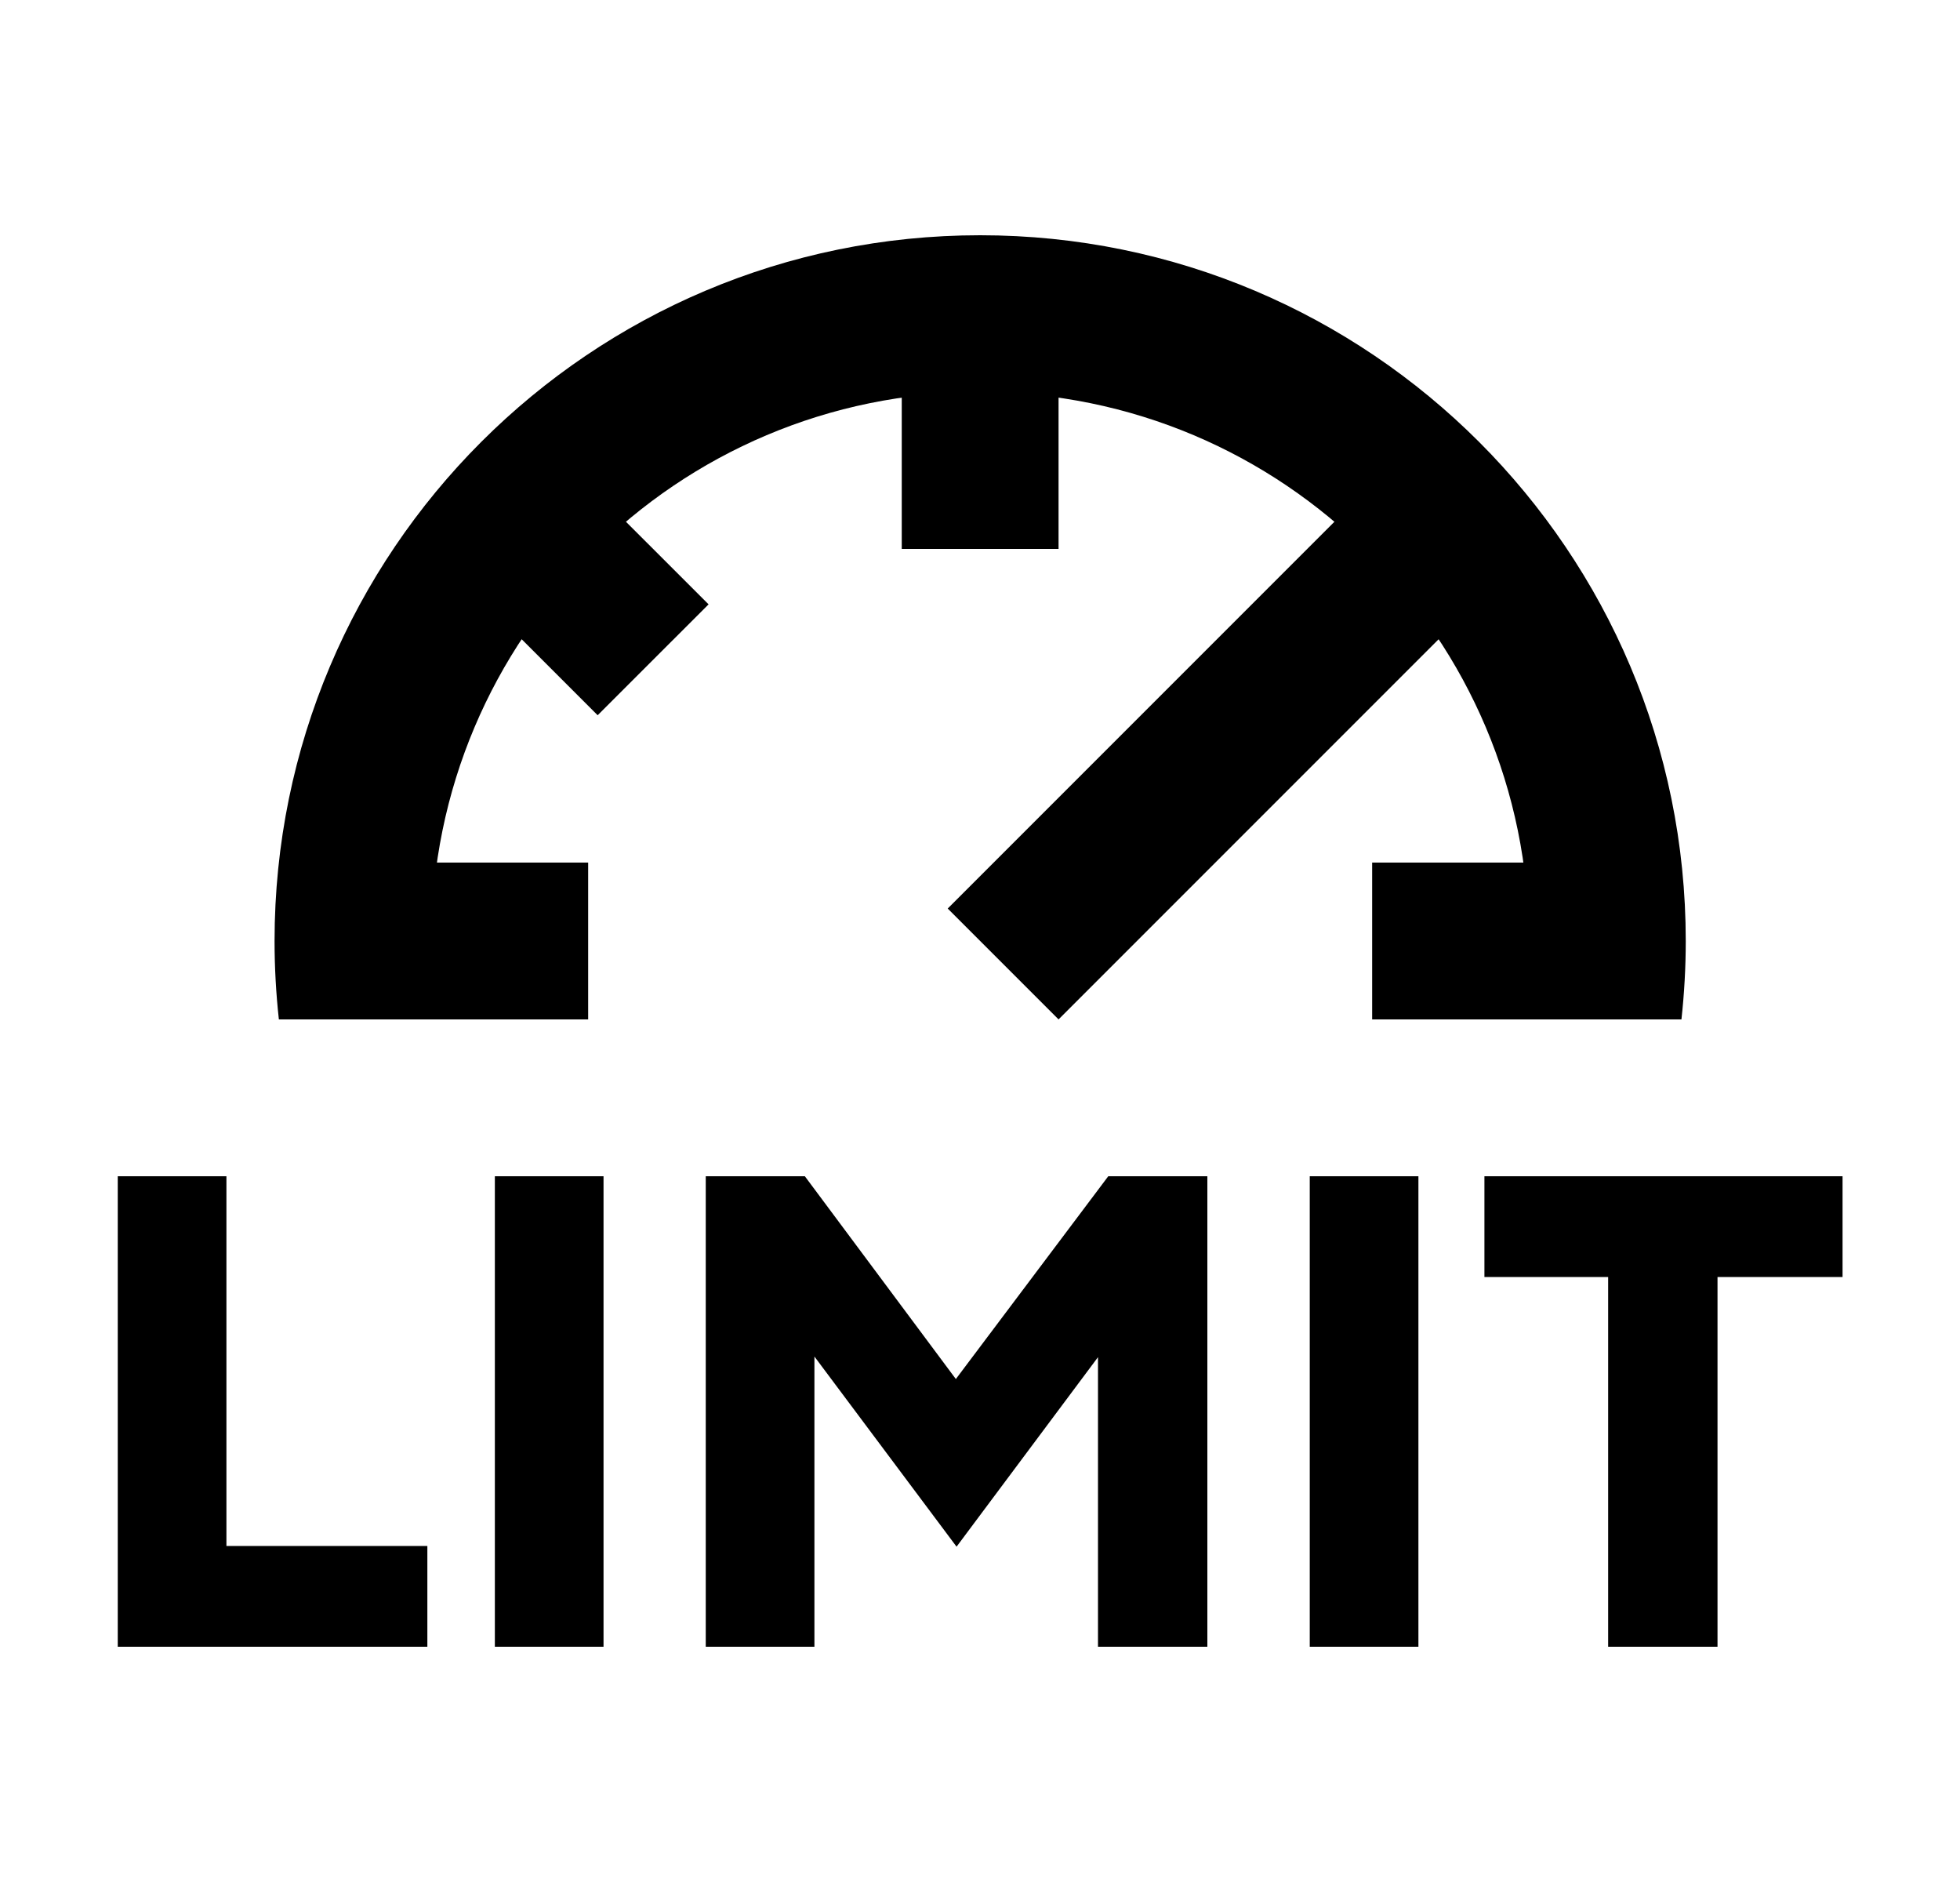
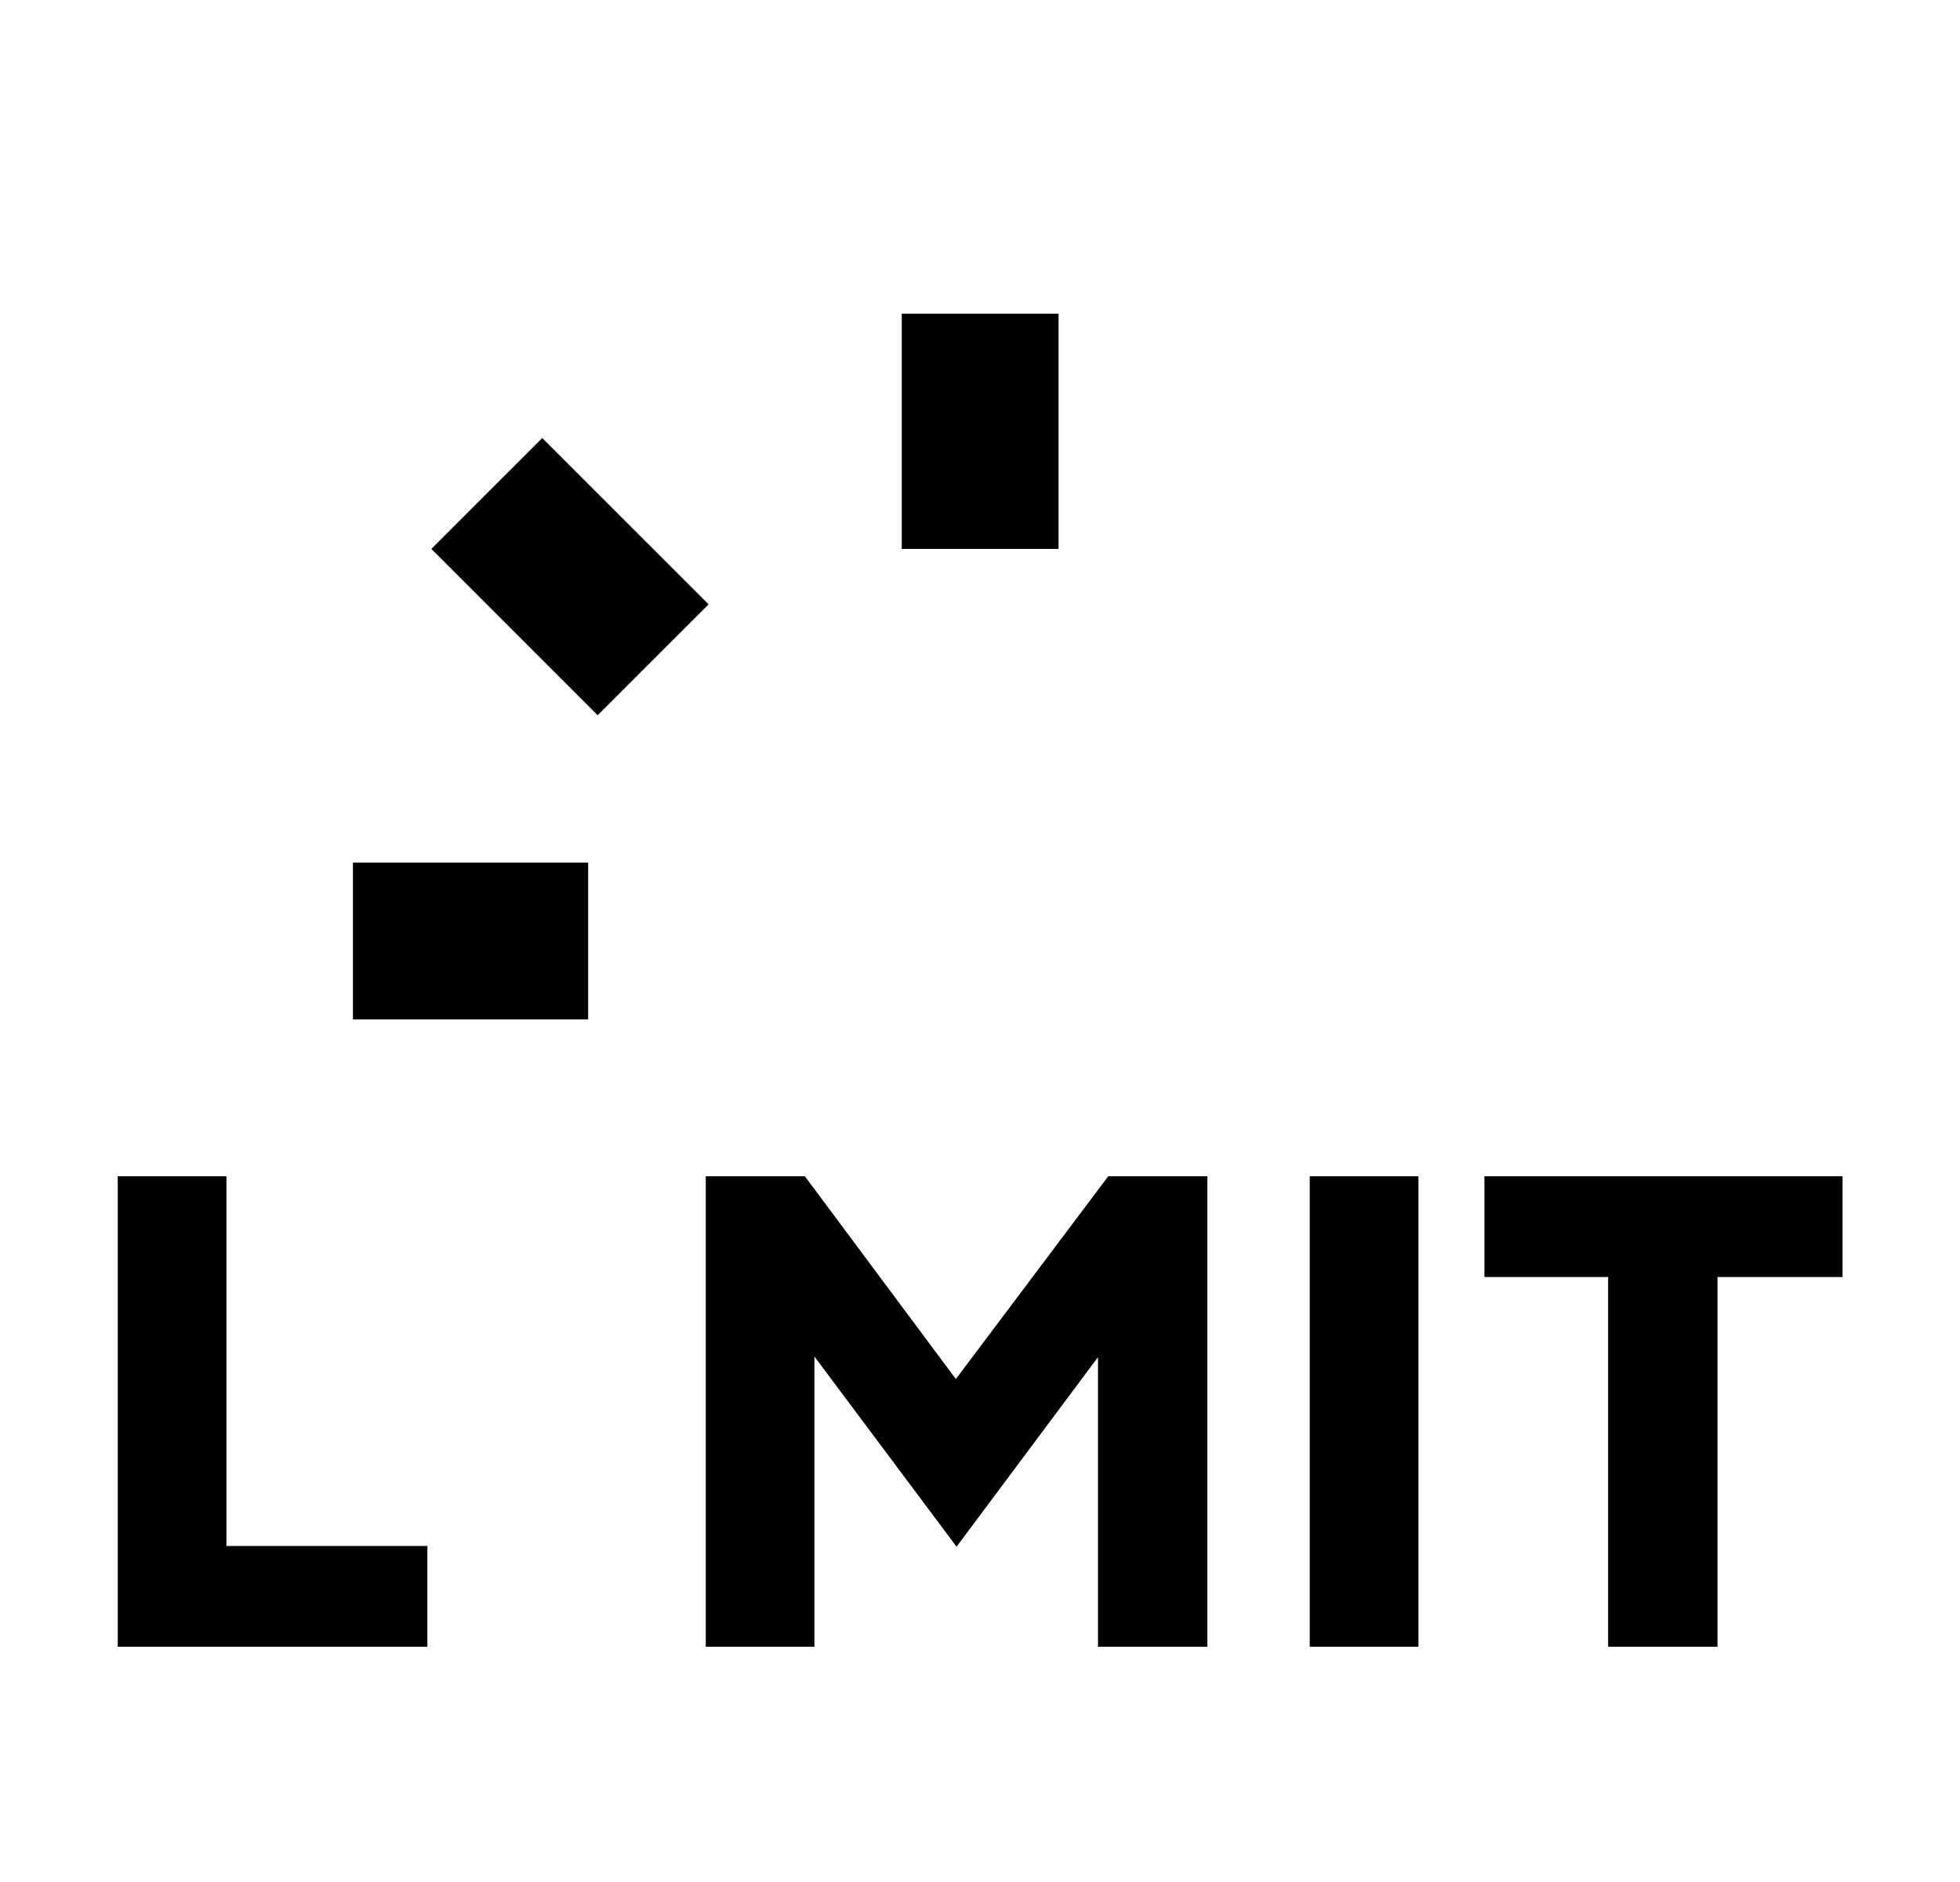
<svg xmlns="http://www.w3.org/2000/svg" width="25" height="24" viewBox="0 0 25 24" fill="none">
-   <path fill-rule="evenodd" clip-rule="evenodd" d="M18.502 8L13.502 13L12.088 11.586L17.088 6.586L18.502 8Z" fill="#000" />
  <path fill-rule="evenodd" clip-rule="evenodd" d="M11.502 7L11.502 4L13.502 4L13.502 7L11.502 7Z" fill="#000" />
  <path fill-rule="evenodd" clip-rule="evenodd" d="M7.623 9.121L5.502 7L6.916 5.586L9.038 7.707L7.623 9.121Z" fill="#000" />
  <path fill-rule="evenodd" clip-rule="evenodd" d="M7.502 13H4.502V11H7.502V13Z" fill="#000" />
-   <path fill-rule="evenodd" clip-rule="evenodd" d="M20.502 13H17.502V11H20.502V13Z" fill="#000" />
-   <path fill-rule="evenodd" clip-rule="evenodd" d="M19.431 13C19.478 12.673 19.502 12.339 19.502 12C19.502 8.134 16.368 5 12.502 5C8.636 5 5.502 8.134 5.502 12C5.502 12.339 5.526 12.673 5.573 13H3.557C3.521 12.672 3.502 12.338 3.502 12C3.502 7.029 7.531 3 12.502 3C17.473 3 21.502 7.029 21.502 12C21.502 12.338 21.483 12.672 21.447 13H19.431Z" fill="#000" />
  <path d="M1.502 21V15H2.888V19.715H5.451V21H1.502Z" fill="#000" />
-   <path d="M6.312 21V15H7.698V21H6.312Z" fill="#000" />
  <path d="M9.002 15H10.266L12.192 17.586L14.136 15H15.4V21H14.005V17.307L12.201 19.724L10.388 17.299V21H9.002V15Z" fill="#000" />
  <path d="M16.706 21V15H18.092V21H16.706Z" fill="#000" />
  <path d="M20.512 21V16.285H18.934V15H23.502V16.285H21.907V21H20.512Z" fill="#000" />
</svg>